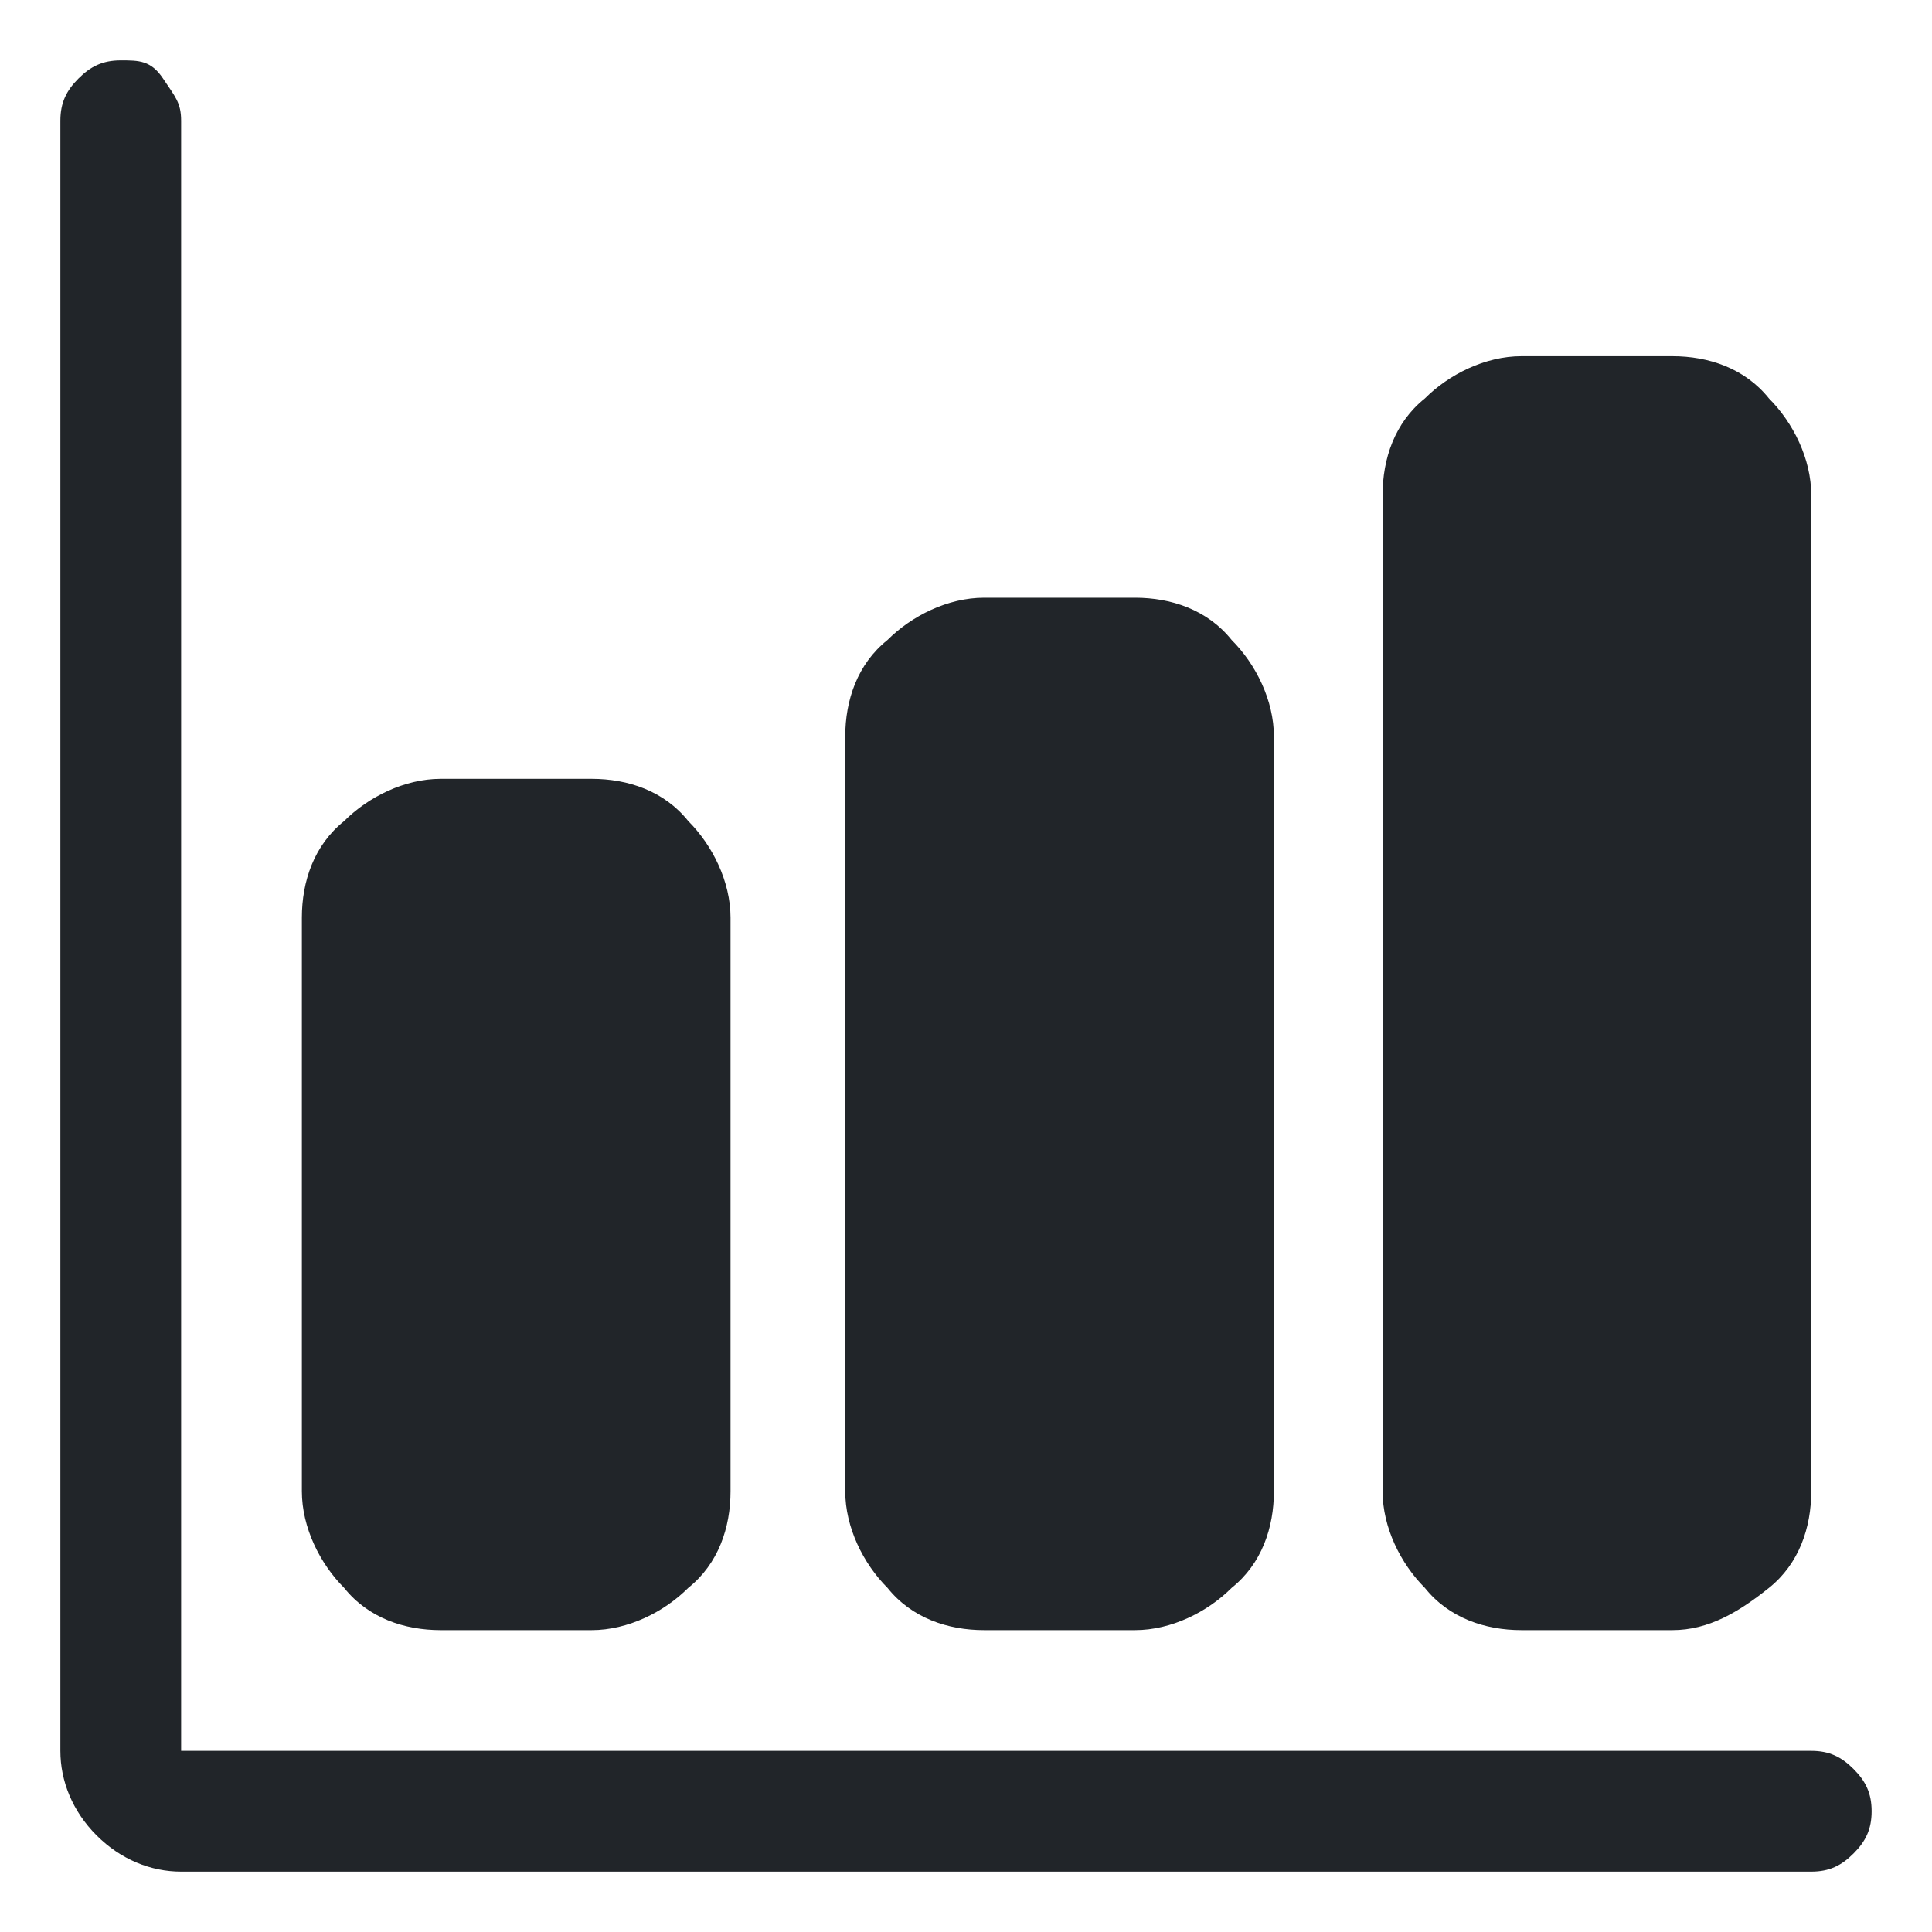
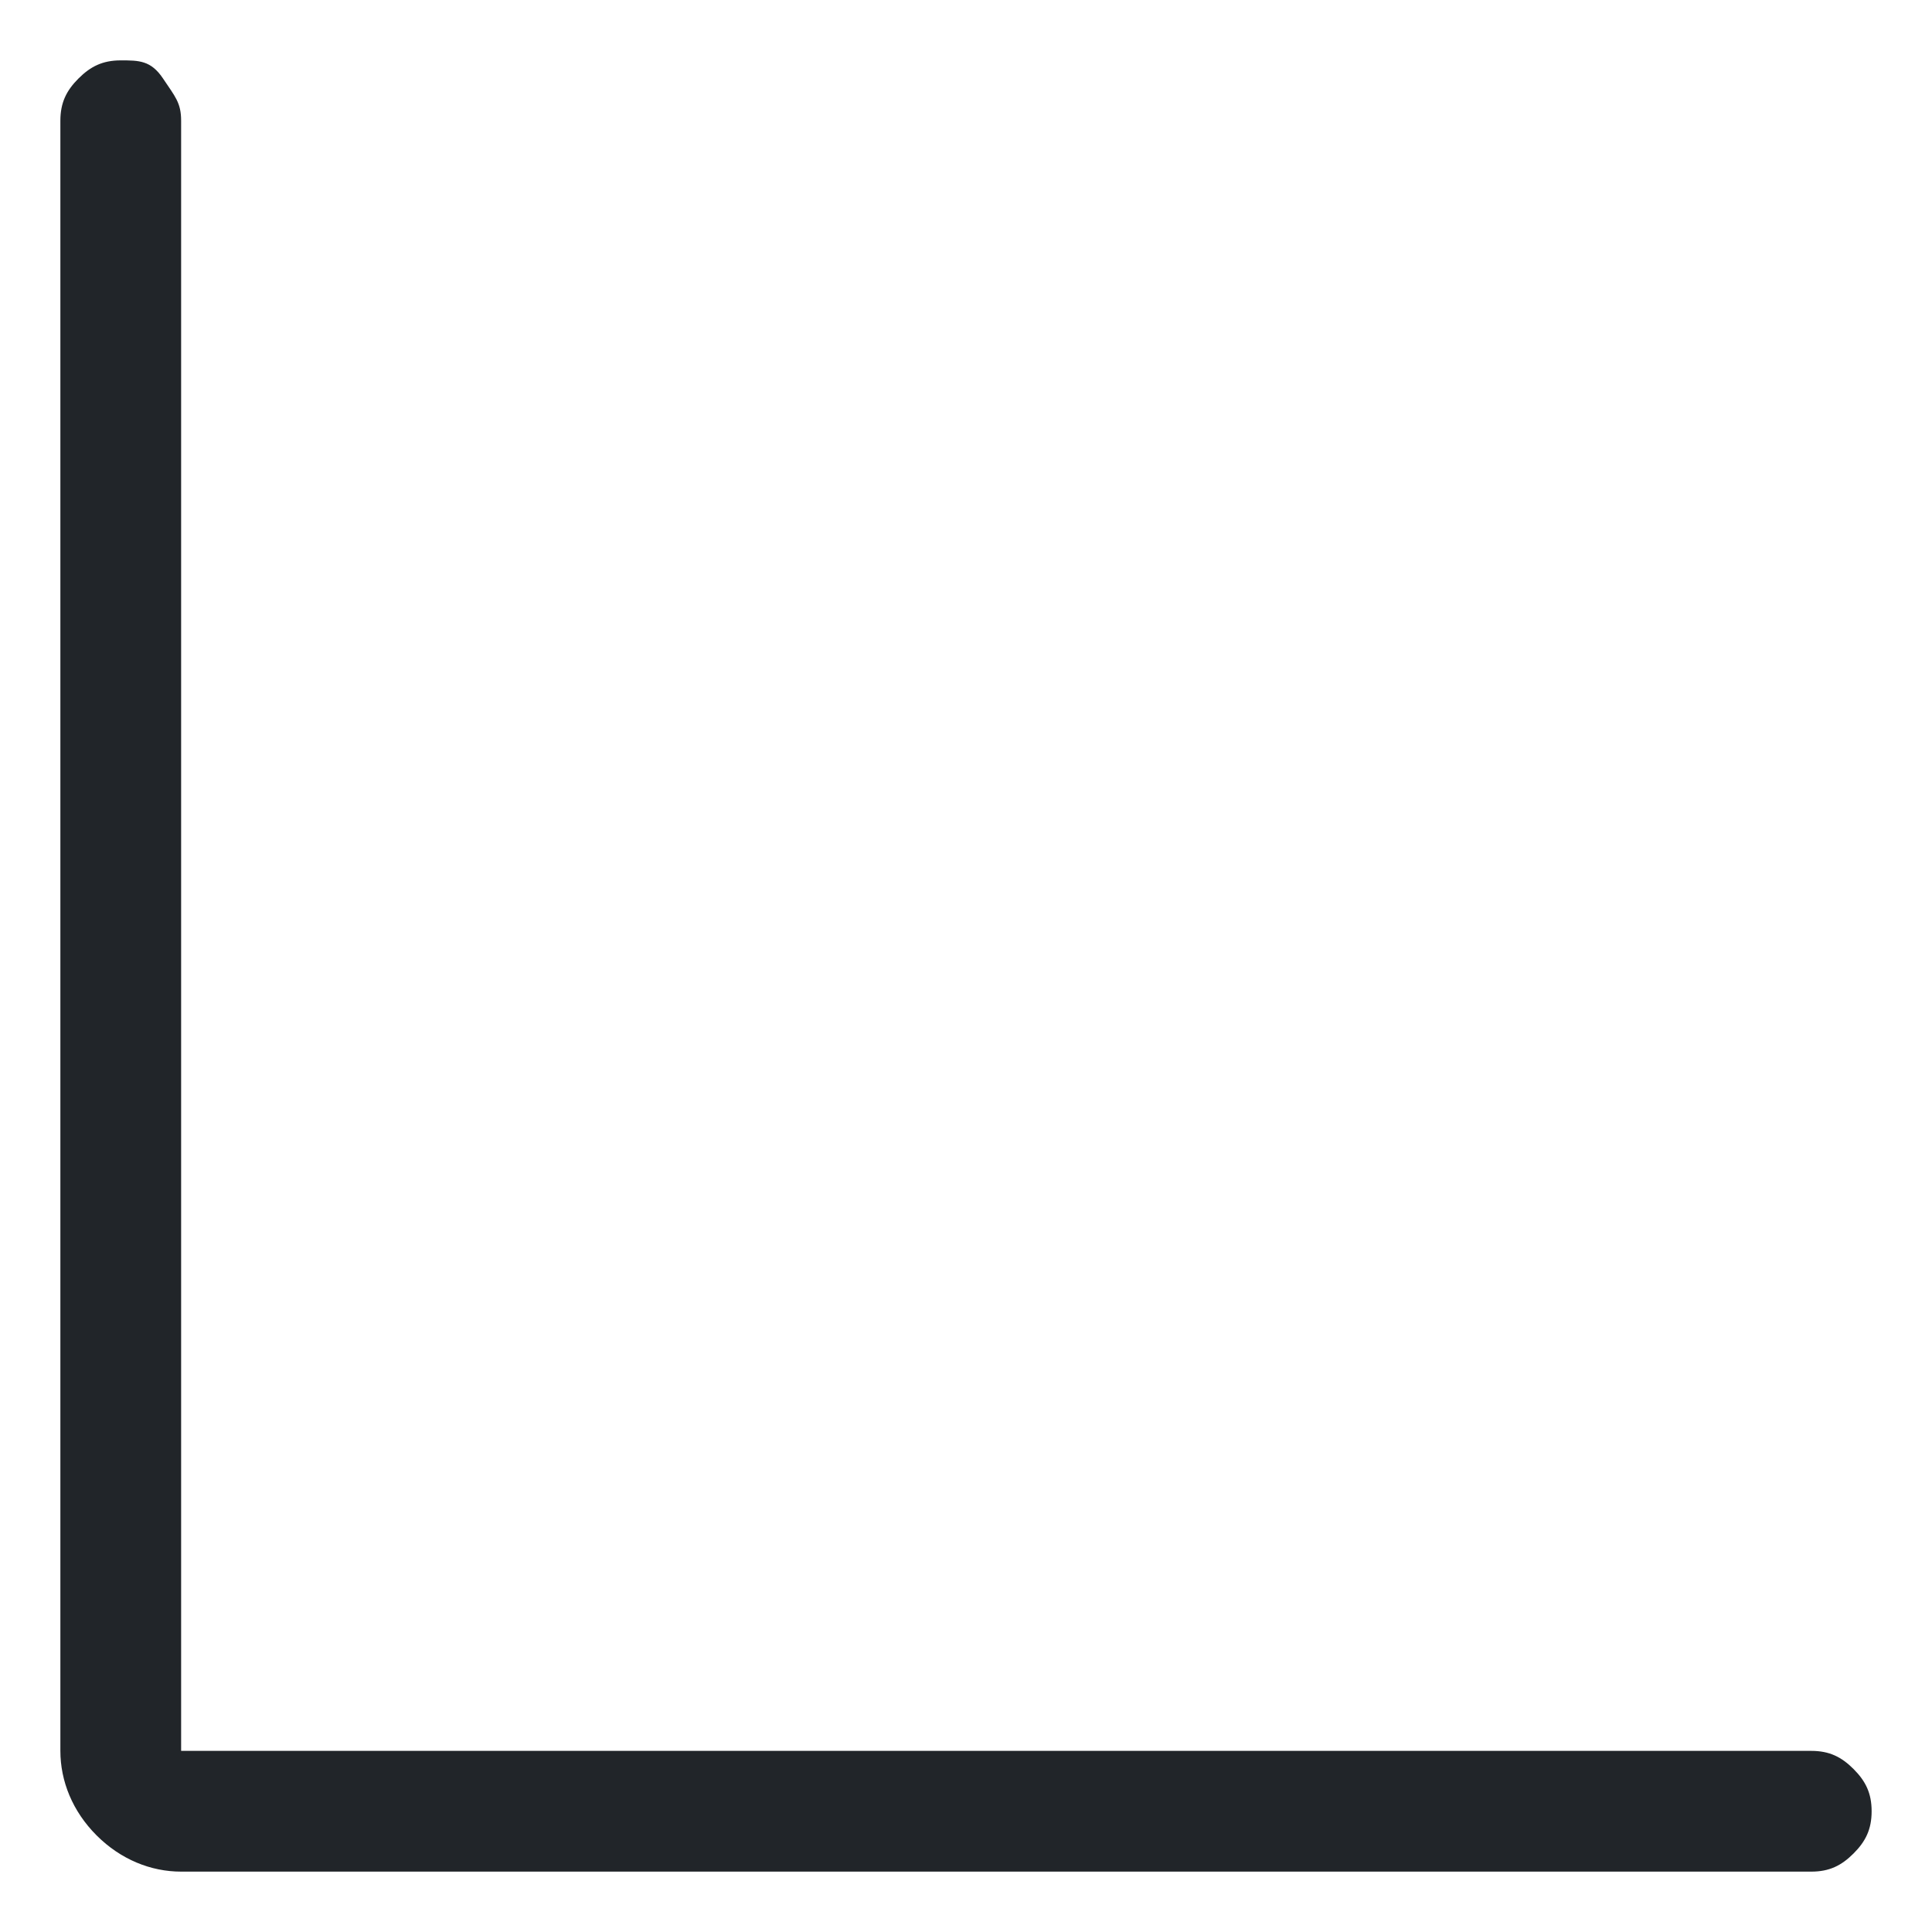
<svg xmlns="http://www.w3.org/2000/svg" id="Layer_1" version="1.1" viewBox="0 0 32 32">
  <defs>
    <style>
      .st0 {
        fill: #212529;
      }
    </style>
  </defs>
  <path class="st0" d="M30,31H3c-.5,0-1-.2-1.4-.6s-.6-.9-.6-1.4V2c0-.3.1-.5.3-.7.2-.2.4-.3.7-.3s.5,0,.7.3.3.4.3.7v27h27c.3,0,.5.1.7.3s.3.4.3.7-.1.5-.3.7-.4.3-.7.3Z" />
-   <path class="st0" d="M9.8,27h-2.5c-.6,0-1.2-.2-1.6-.7-.4-.4-.7-1-.7-1.6v-9.5c0-.6.2-1.2.7-1.6.4-.4,1-.7,1.6-.7h2.5c.6,0,1.2.2,1.6.7.4.4.7,1,.7,1.6v9.5c0,.6-.2,1.2-.7,1.6-.4.4-1,.7-1.6.7Z" />
-   <path class="st0" d="M18.8,27h-2.5c-.6,0-1.2-.2-1.6-.7-.4-.4-.7-1-.7-1.6v-12.5c0-.6.2-1.2.7-1.6.4-.4,1-.7,1.6-.7h2.5c.6,0,1.2.2,1.6.7.4.4.7,1,.7,1.6v12.5c0,.6-.2,1.2-.7,1.6-.4.4-1,.7-1.6.7Z" />
-   <path class="st0" d="M27.7,27h-2.5c-.6,0-1.2-.2-1.6-.7-.4-.4-.7-1-.7-1.6V8.2c0-.6.2-1.2.7-1.6.4-.4,1-.7,1.6-.7h2.5c.6,0,1.2.2,1.6.7.4.4.7,1,.7,1.6v16.5c0,.6-.2,1.2-.7,1.6s-1,.7-1.6.7Z" />
</svg>